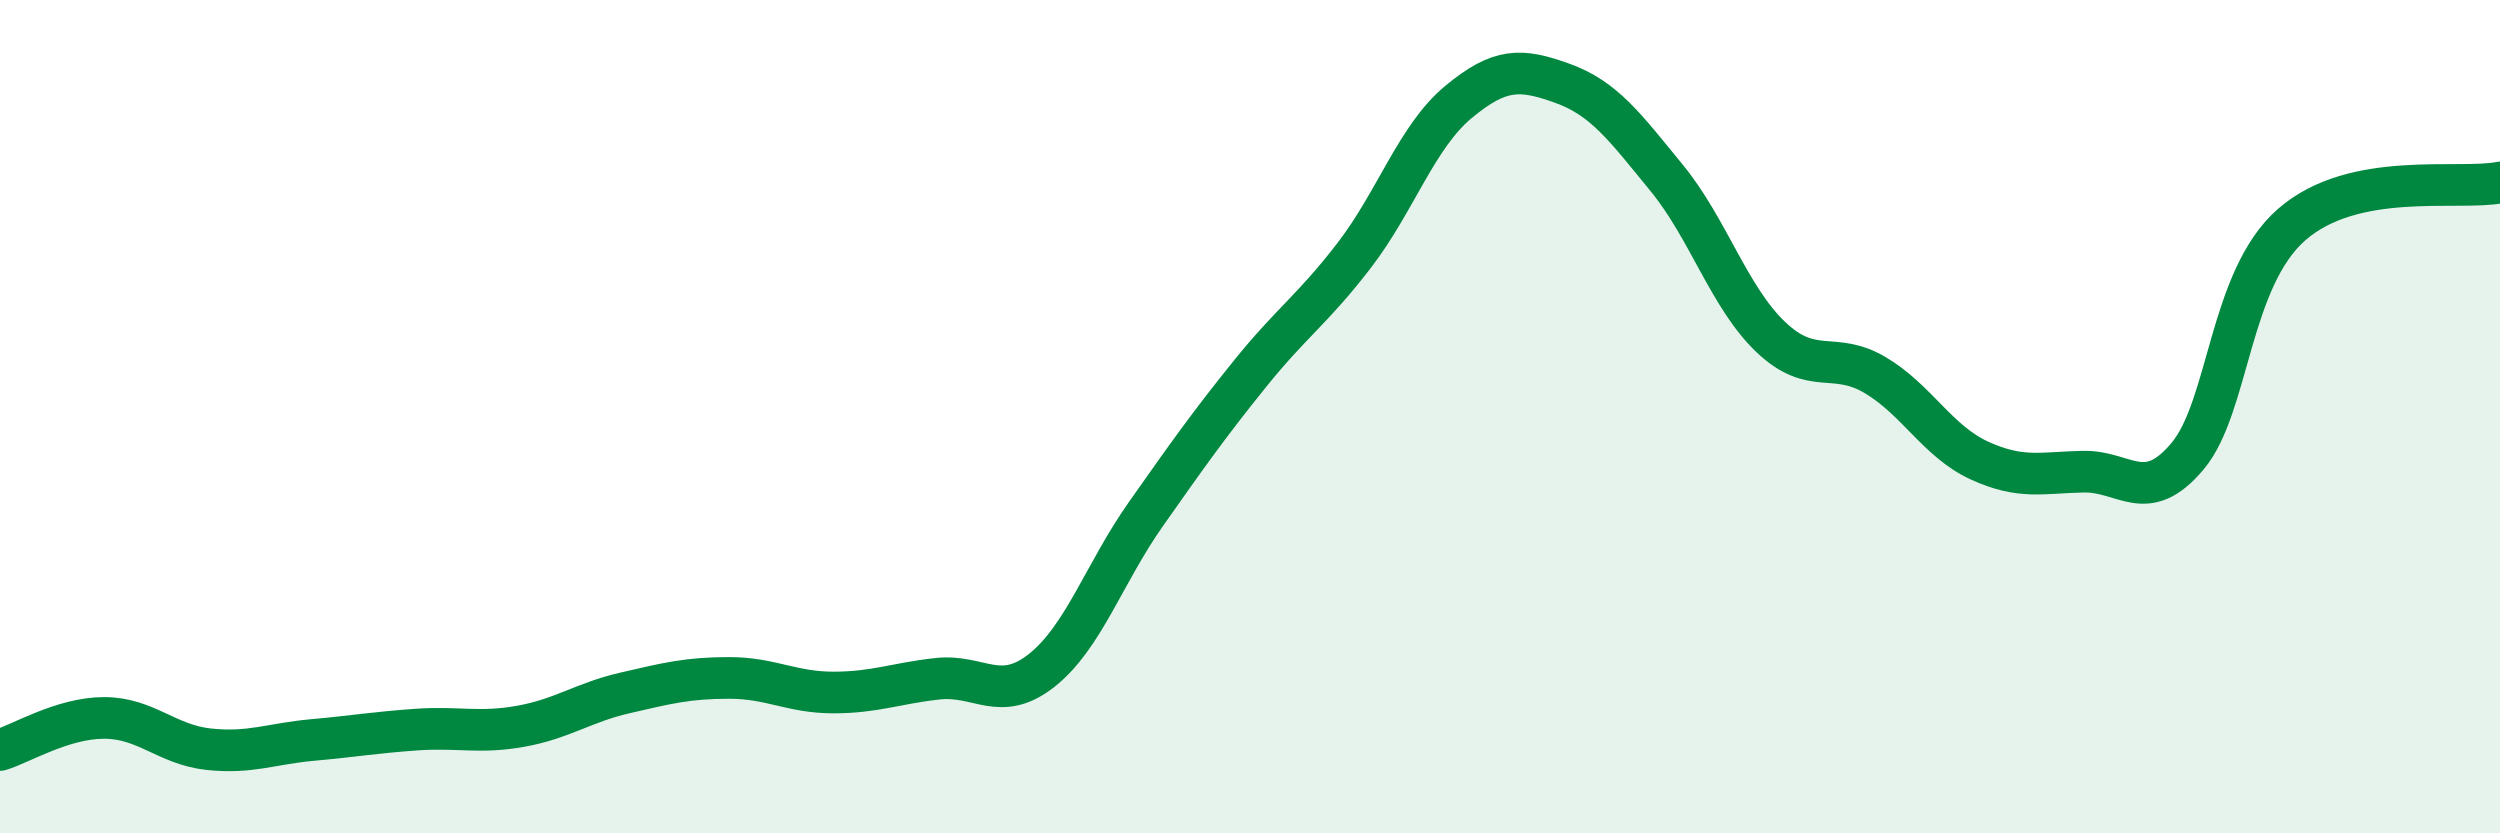
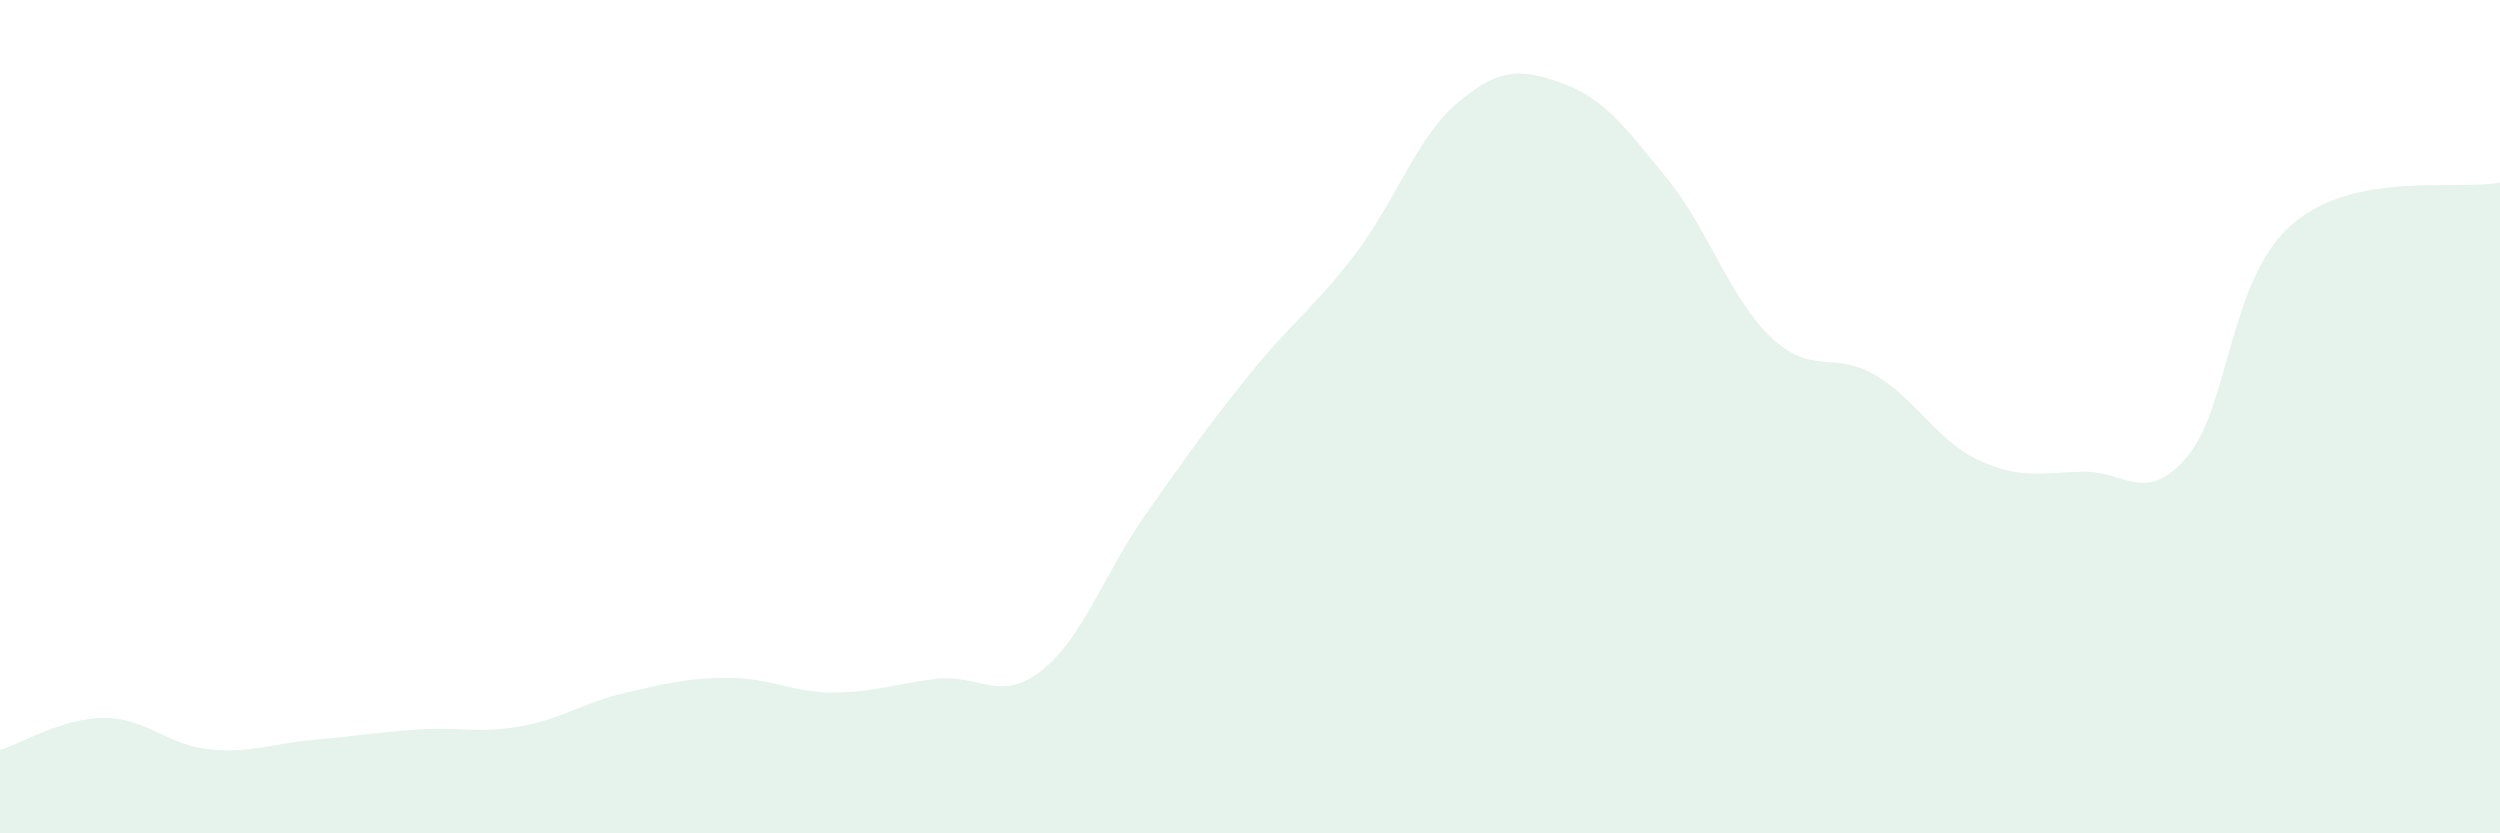
<svg xmlns="http://www.w3.org/2000/svg" width="60" height="20" viewBox="0 0 60 20">
  <path d="M 0,18 C 0.5,17.85 1.5,17.23 2.5,17.23 C 3.5,17.23 4,17.87 5,17.98 C 6,18.09 6.5,17.85 7.5,17.76 C 8.5,17.67 9,17.58 10,17.51 C 11,17.44 11.5,17.61 12.5,17.43 C 13.5,17.25 14,16.86 15,16.63 C 16,16.4 16.5,16.27 17.5,16.27 C 18.5,16.27 19,16.62 20,16.62 C 21,16.62 21.5,16.4 22.5,16.29 C 23.5,16.18 24,16.88 25,16.09 C 26,15.3 26.5,13.76 27.5,12.34 C 28.5,10.92 29,10.21 30,8.97 C 31,7.73 31.5,7.43 32.5,6.13 C 33.5,4.83 34,3.28 35,2.45 C 36,1.62 36.5,1.64 37.5,2 C 38.5,2.36 39,3.05 40,4.27 C 41,5.49 41.5,7.14 42.5,8.09 C 43.5,9.04 44,8.41 45,9 C 46,9.59 46.5,10.59 47.5,11.05 C 48.5,11.51 49,11.34 50,11.32 C 51,11.3 51.5,12.14 52.5,10.95 C 53.5,9.76 53.5,6.7 55,5.39 C 56.5,4.08 59,4.58 60,4.38L60 20L0 20Z" fill="#008740" opacity="0.1" stroke-linecap="round" stroke-linejoin="round" />
-   <path d="M 0,18 C 0.5,17.85 1.5,17.23 2.5,17.23 C 3.5,17.23 4,17.87 5,17.98 C 6,18.09 6.5,17.85 7.5,17.76 C 8.5,17.67 9,17.58 10,17.51 C 11,17.44 11.5,17.61 12.5,17.43 C 13.5,17.25 14,16.86 15,16.63 C 16,16.4 16.5,16.27 17.5,16.27 C 18.5,16.27 19,16.62 20,16.62 C 21,16.62 21.5,16.4 22.5,16.29 C 23.5,16.18 24,16.88 25,16.09 C 26,15.3 26.5,13.76 27.5,12.34 C 28.5,10.92 29,10.21 30,8.97 C 31,7.73 31.5,7.43 32.5,6.13 C 33.5,4.83 34,3.28 35,2.45 C 36,1.62 36.5,1.64 37.5,2 C 38.5,2.36 39,3.05 40,4.27 C 41,5.49 41.5,7.14 42.5,8.09 C 43.5,9.04 44,8.41 45,9 C 46,9.59 46.5,10.59 47.5,11.05 C 48.5,11.51 49,11.34 50,11.32 C 51,11.3 51.5,12.14 52.5,10.95 C 53.5,9.76 53.5,6.7 55,5.39 C 56.5,4.08 59,4.58 60,4.38" stroke="#008740" stroke-width="1" fill="none" stroke-linecap="round" stroke-linejoin="round" />
</svg>